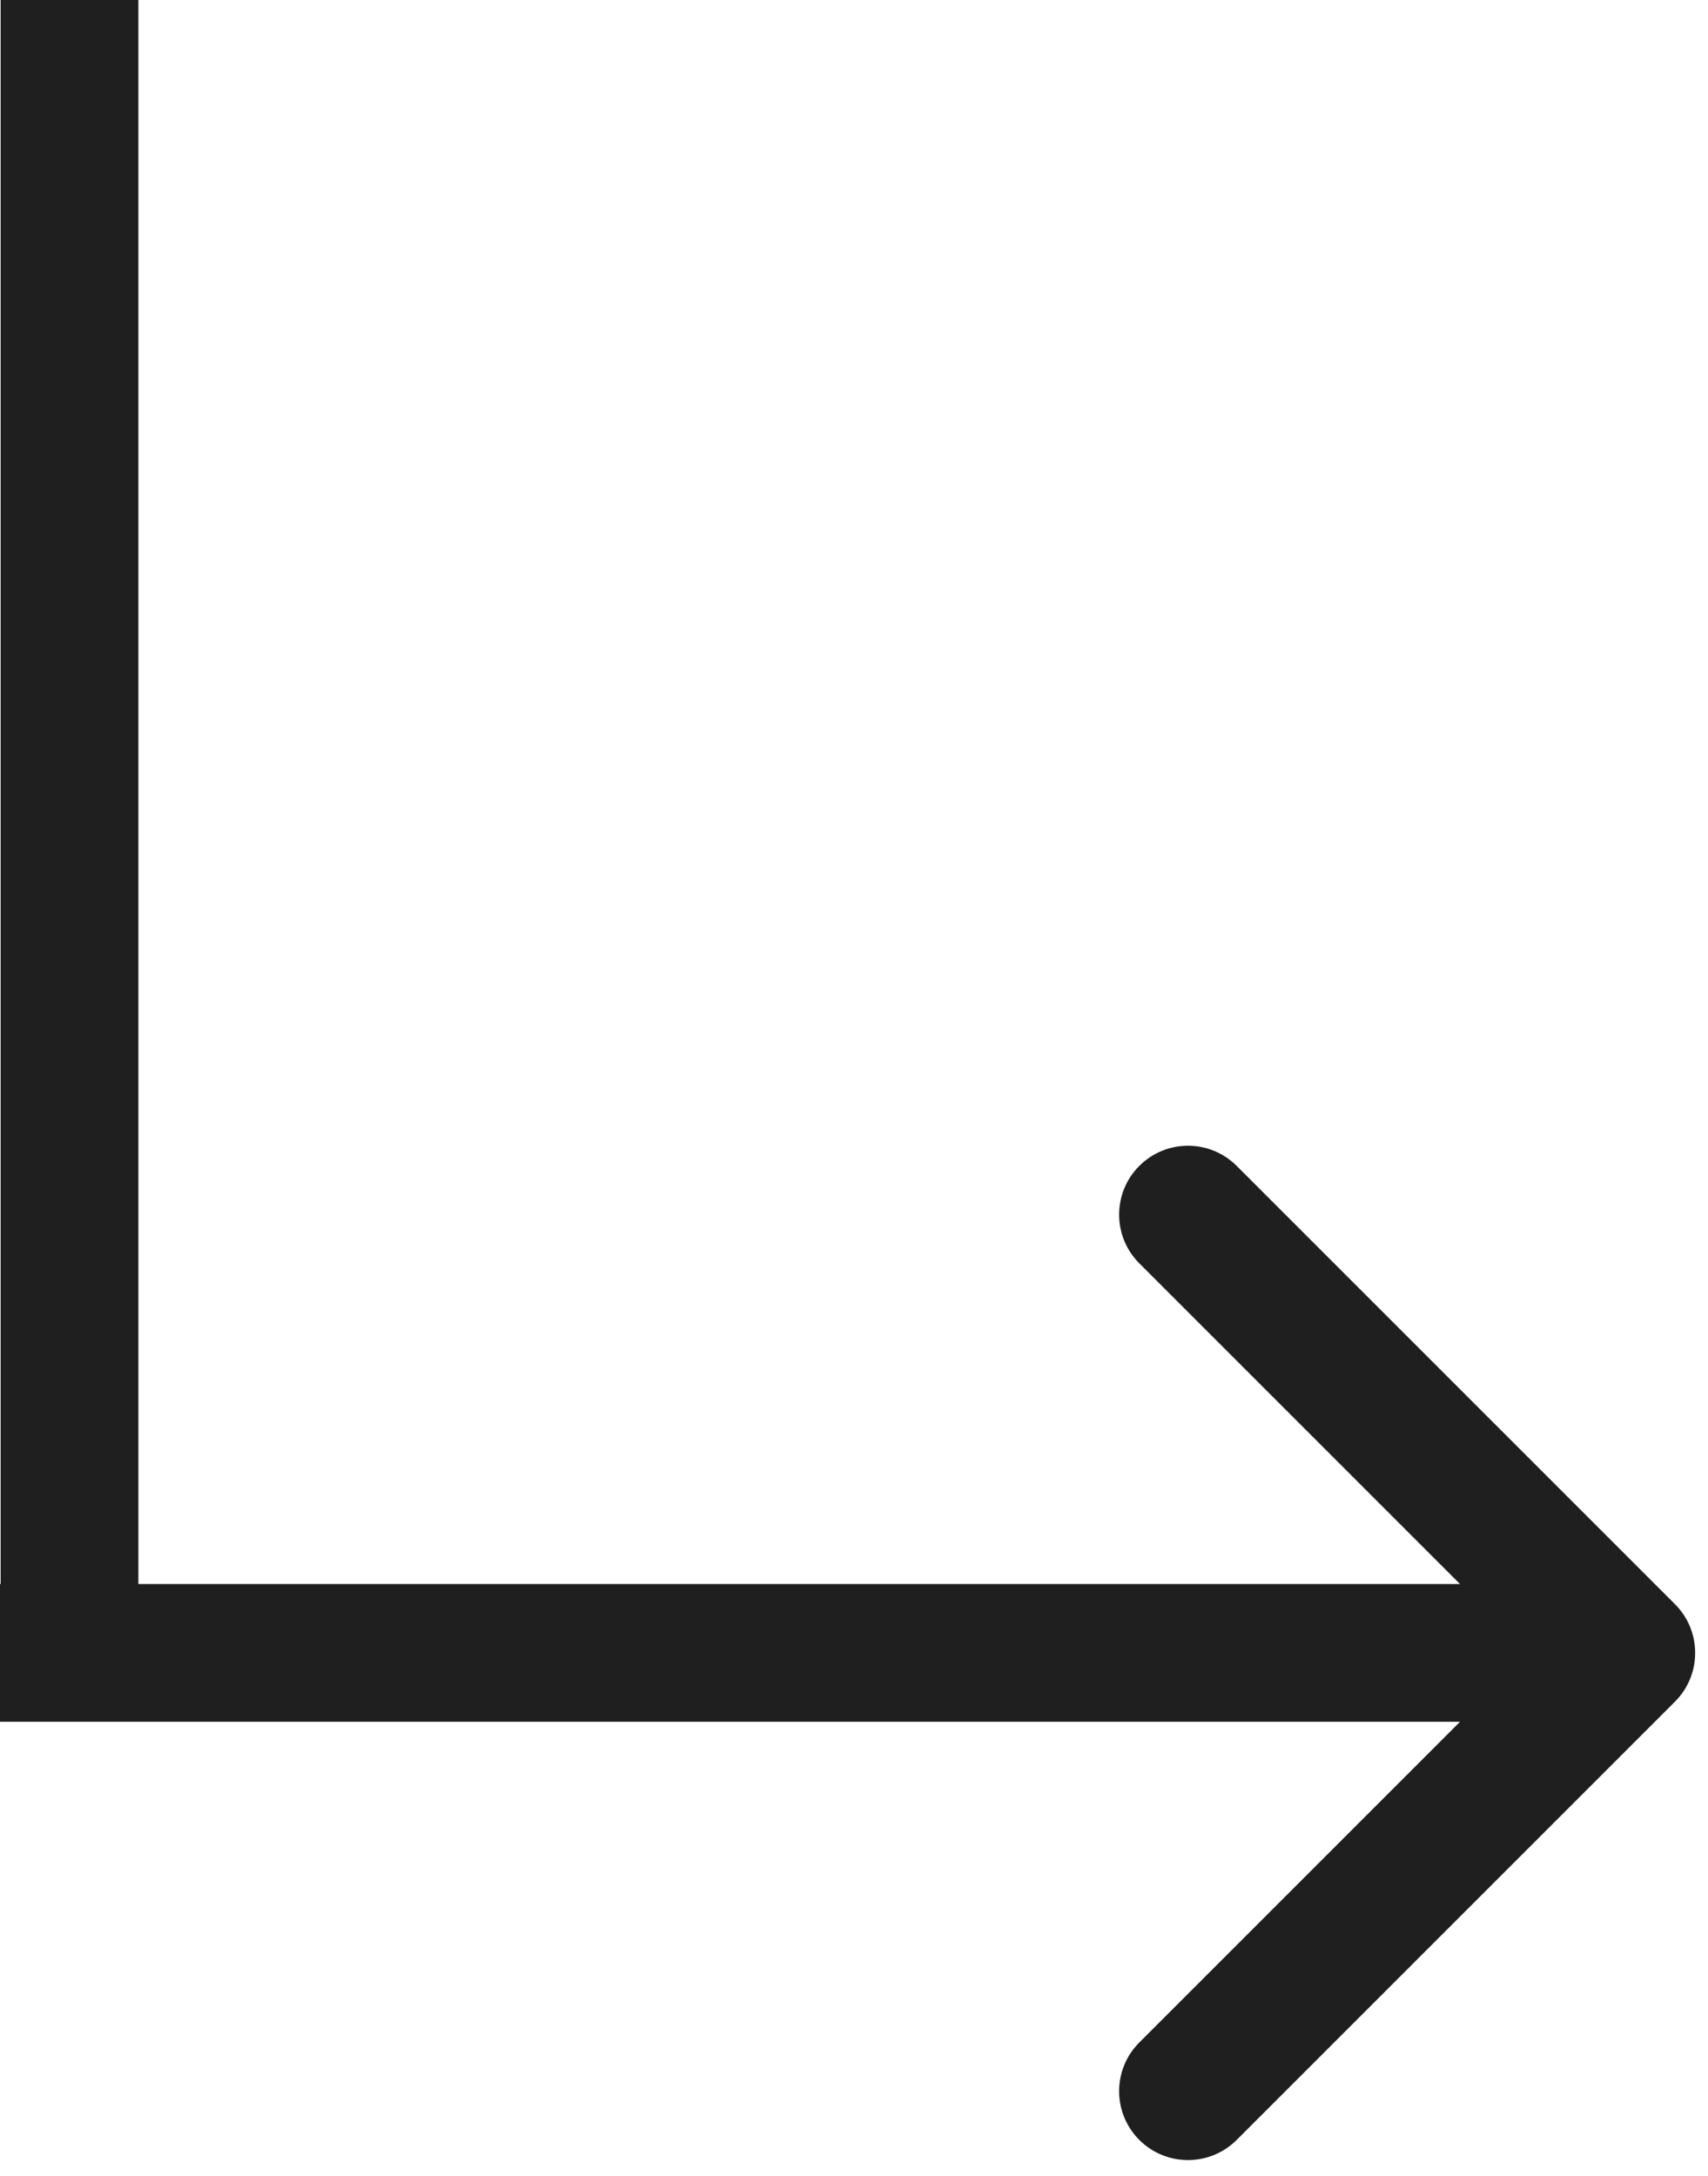
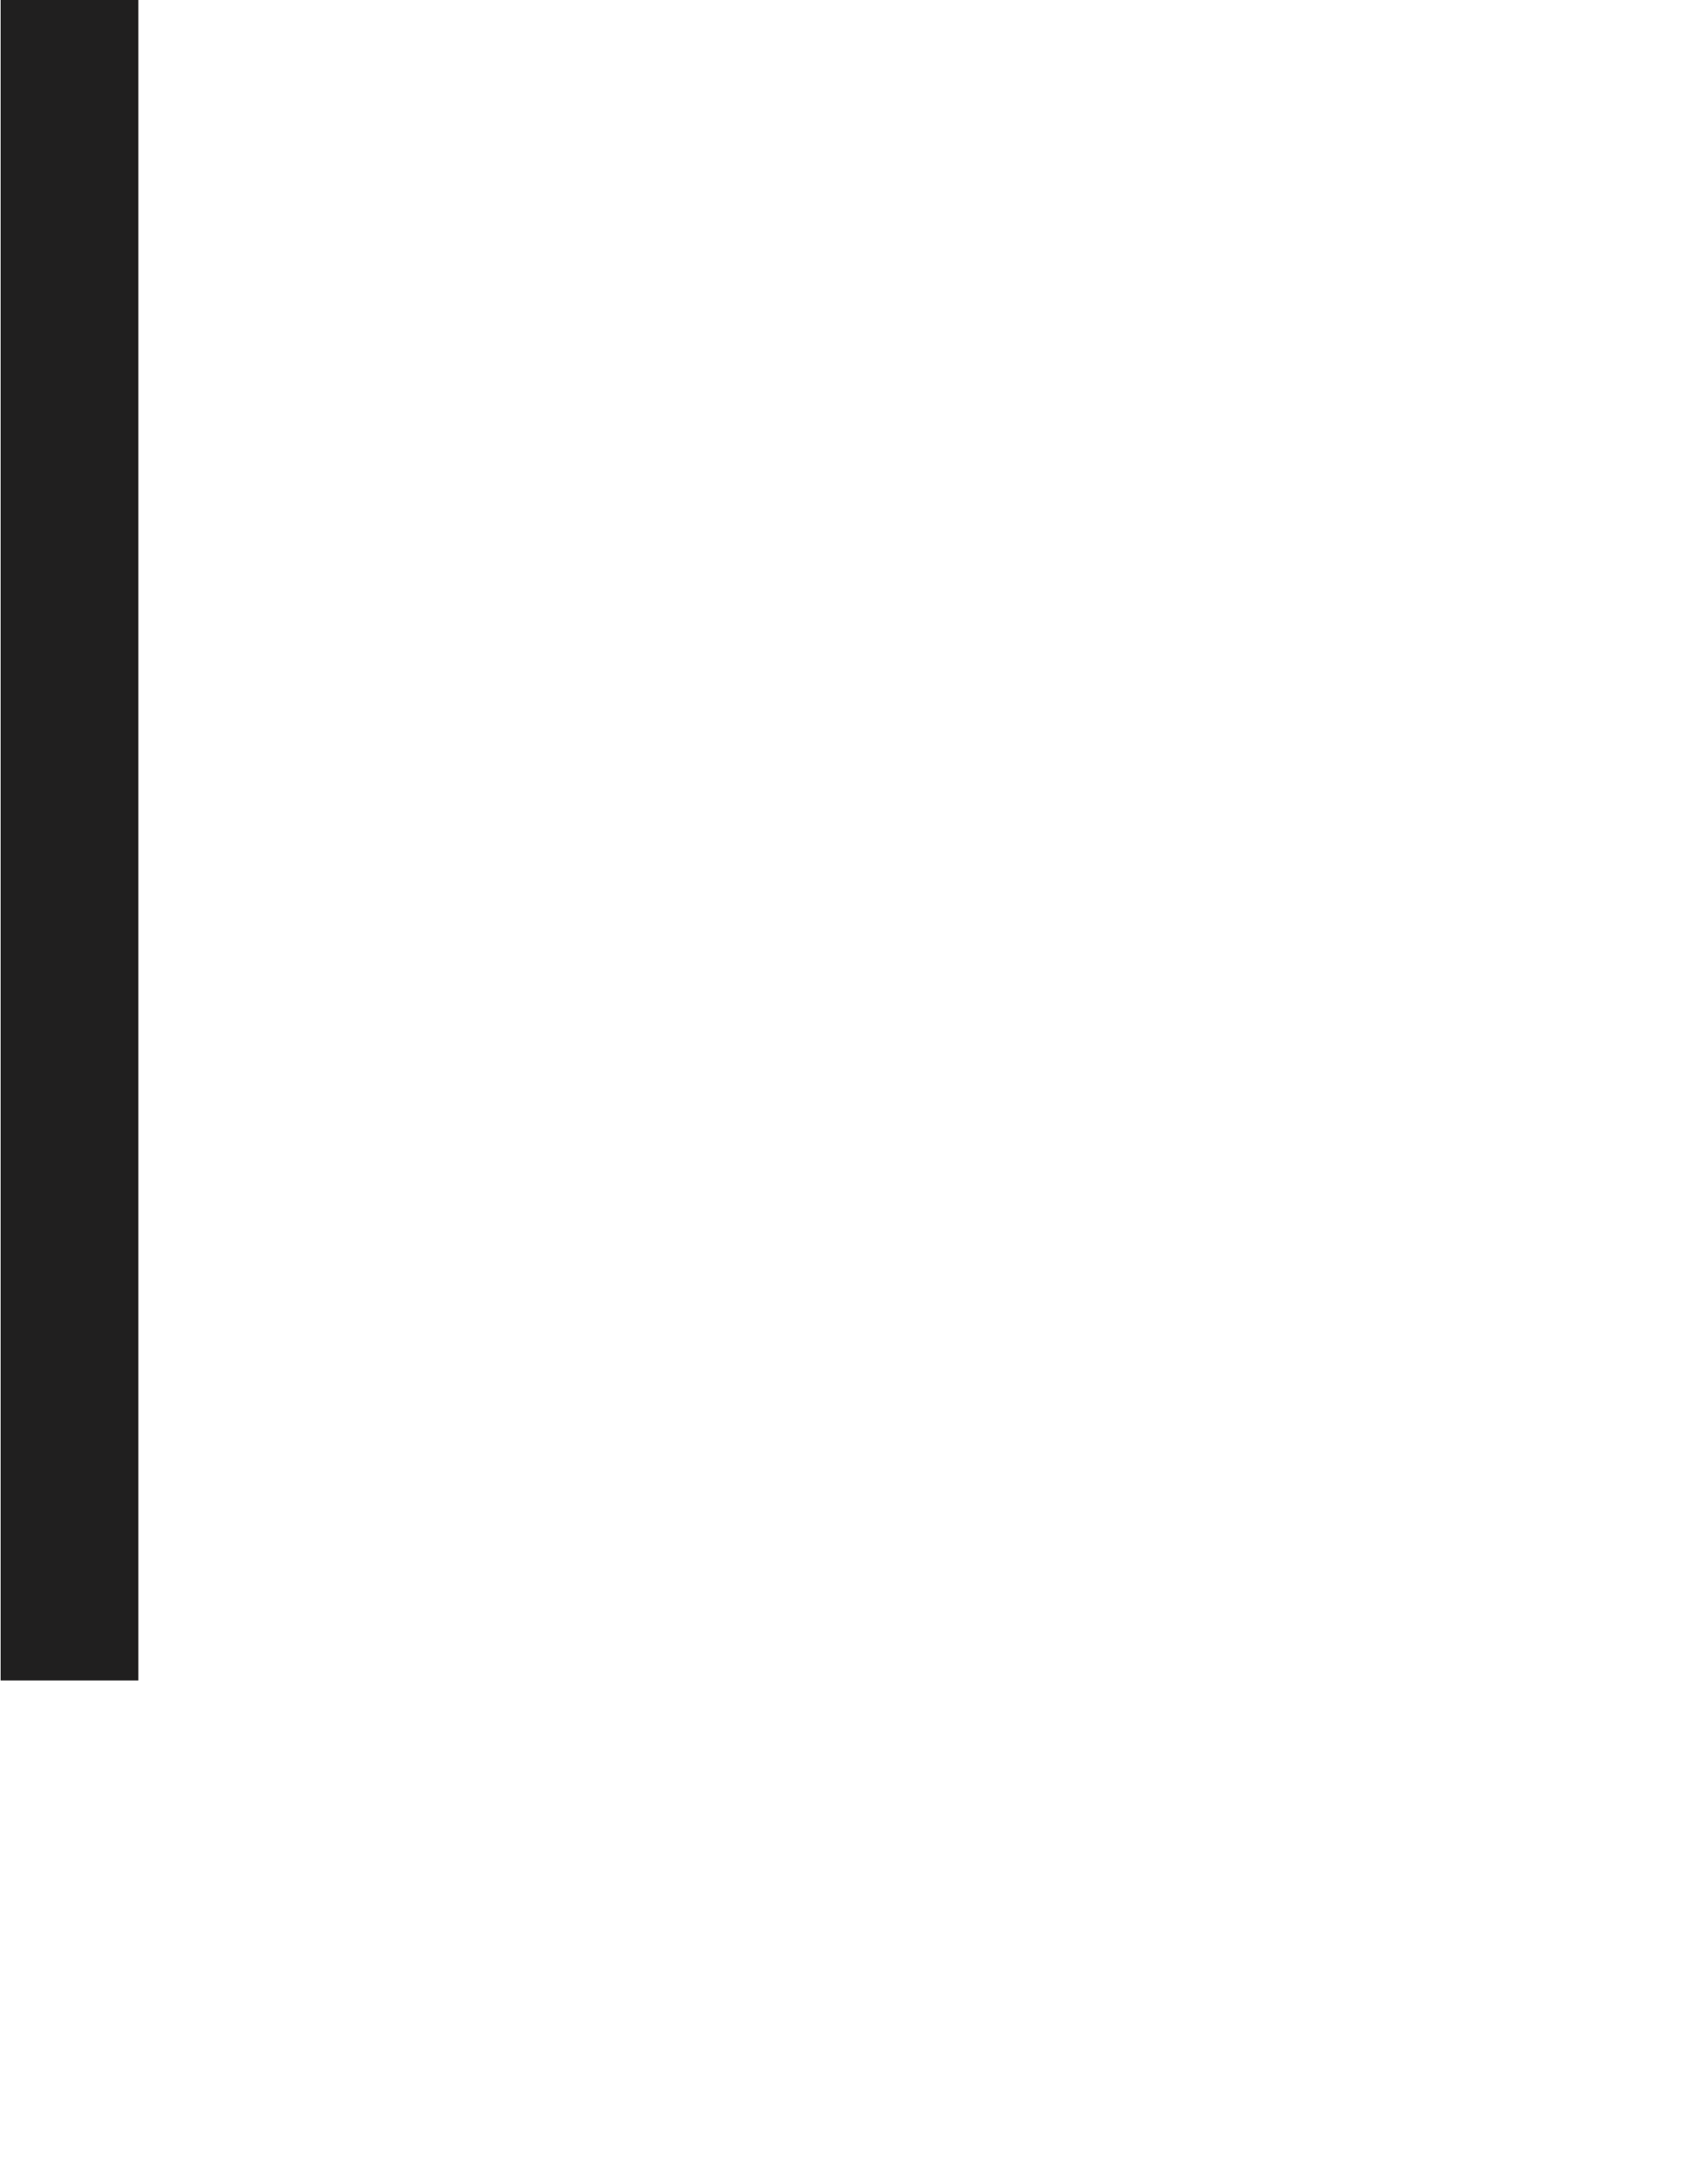
<svg xmlns="http://www.w3.org/2000/svg" width="62" height="79" viewBox="0 0 62 79" fill="none">
-   <path d="M60.802 61.768C61.778 60.791 61.778 59.209 60.802 58.232L44.892 42.322C43.915 41.346 42.333 41.346 41.356 42.322C40.38 43.299 40.38 44.882 41.356 45.858L55.498 60L41.356 74.142C40.38 75.118 40.38 76.701 41.356 77.678C42.333 78.654 43.915 78.654 44.892 77.678L60.802 61.768ZM0 62.5H59.034V57.5H0L0 62.5Z" fill="#201F1F" />
  <line x1="2.523" x2="2.523" y2="61" stroke="#201F1F" stroke-width="5" />
</svg>